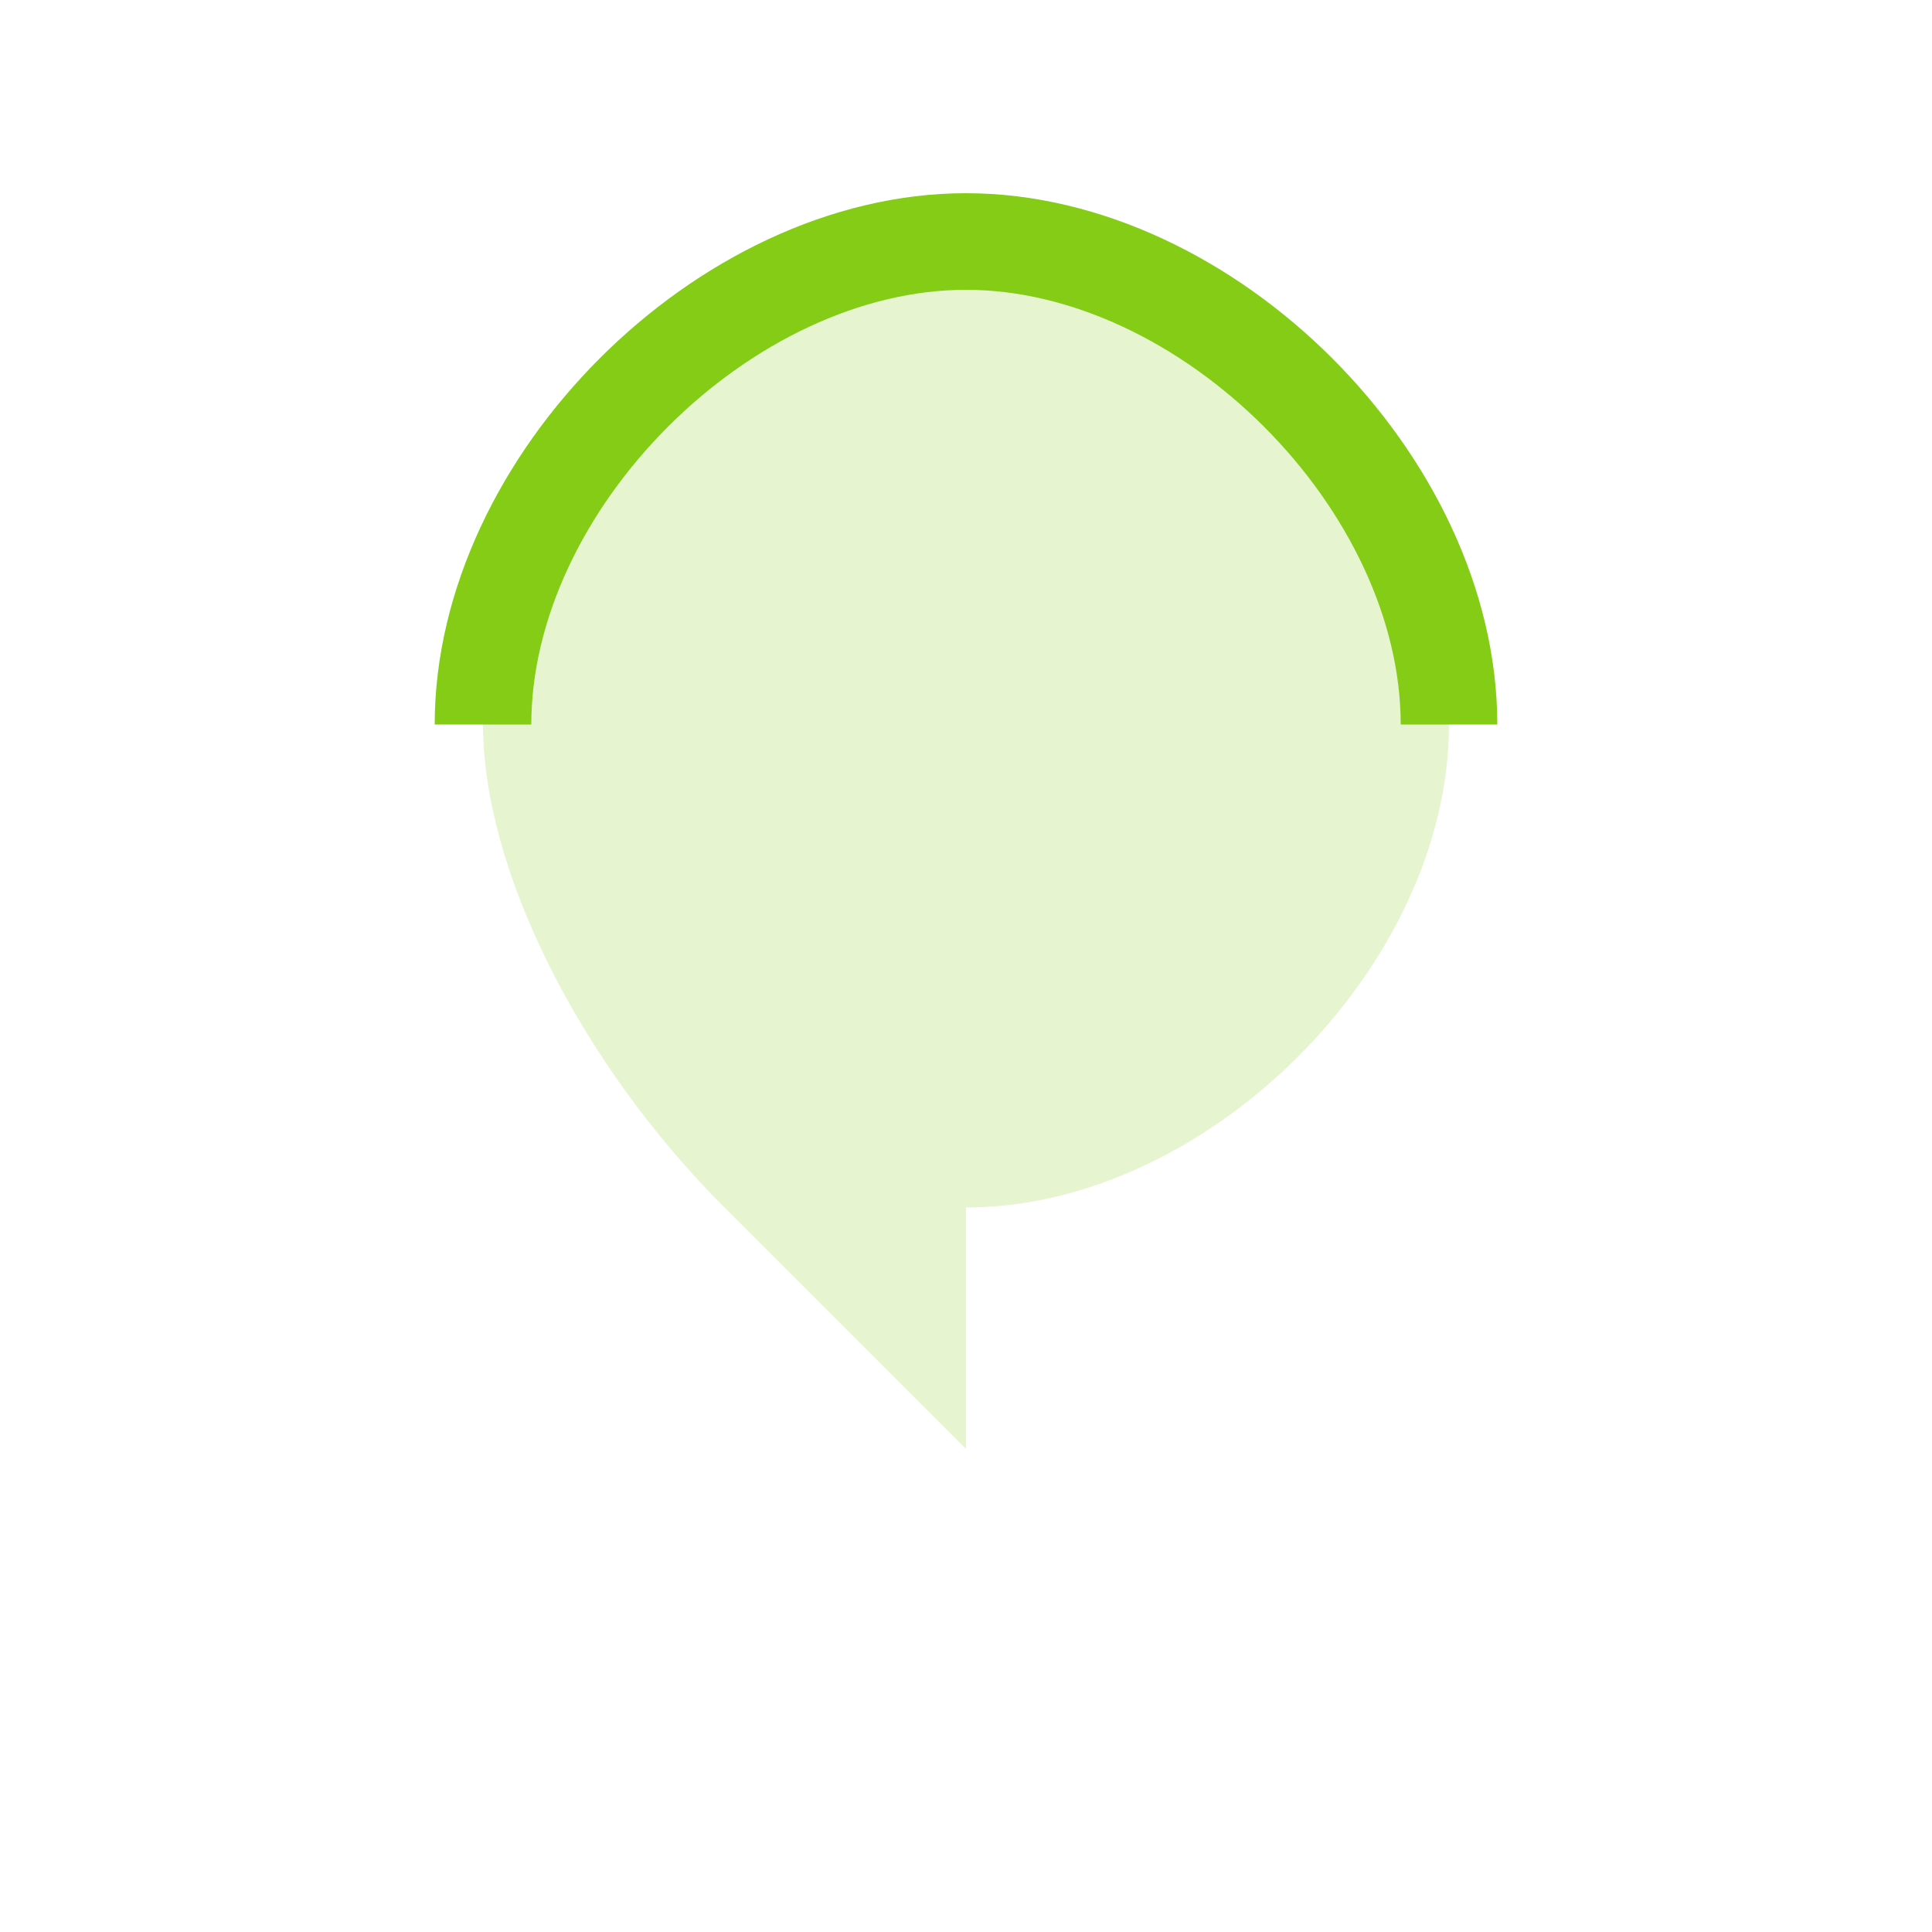
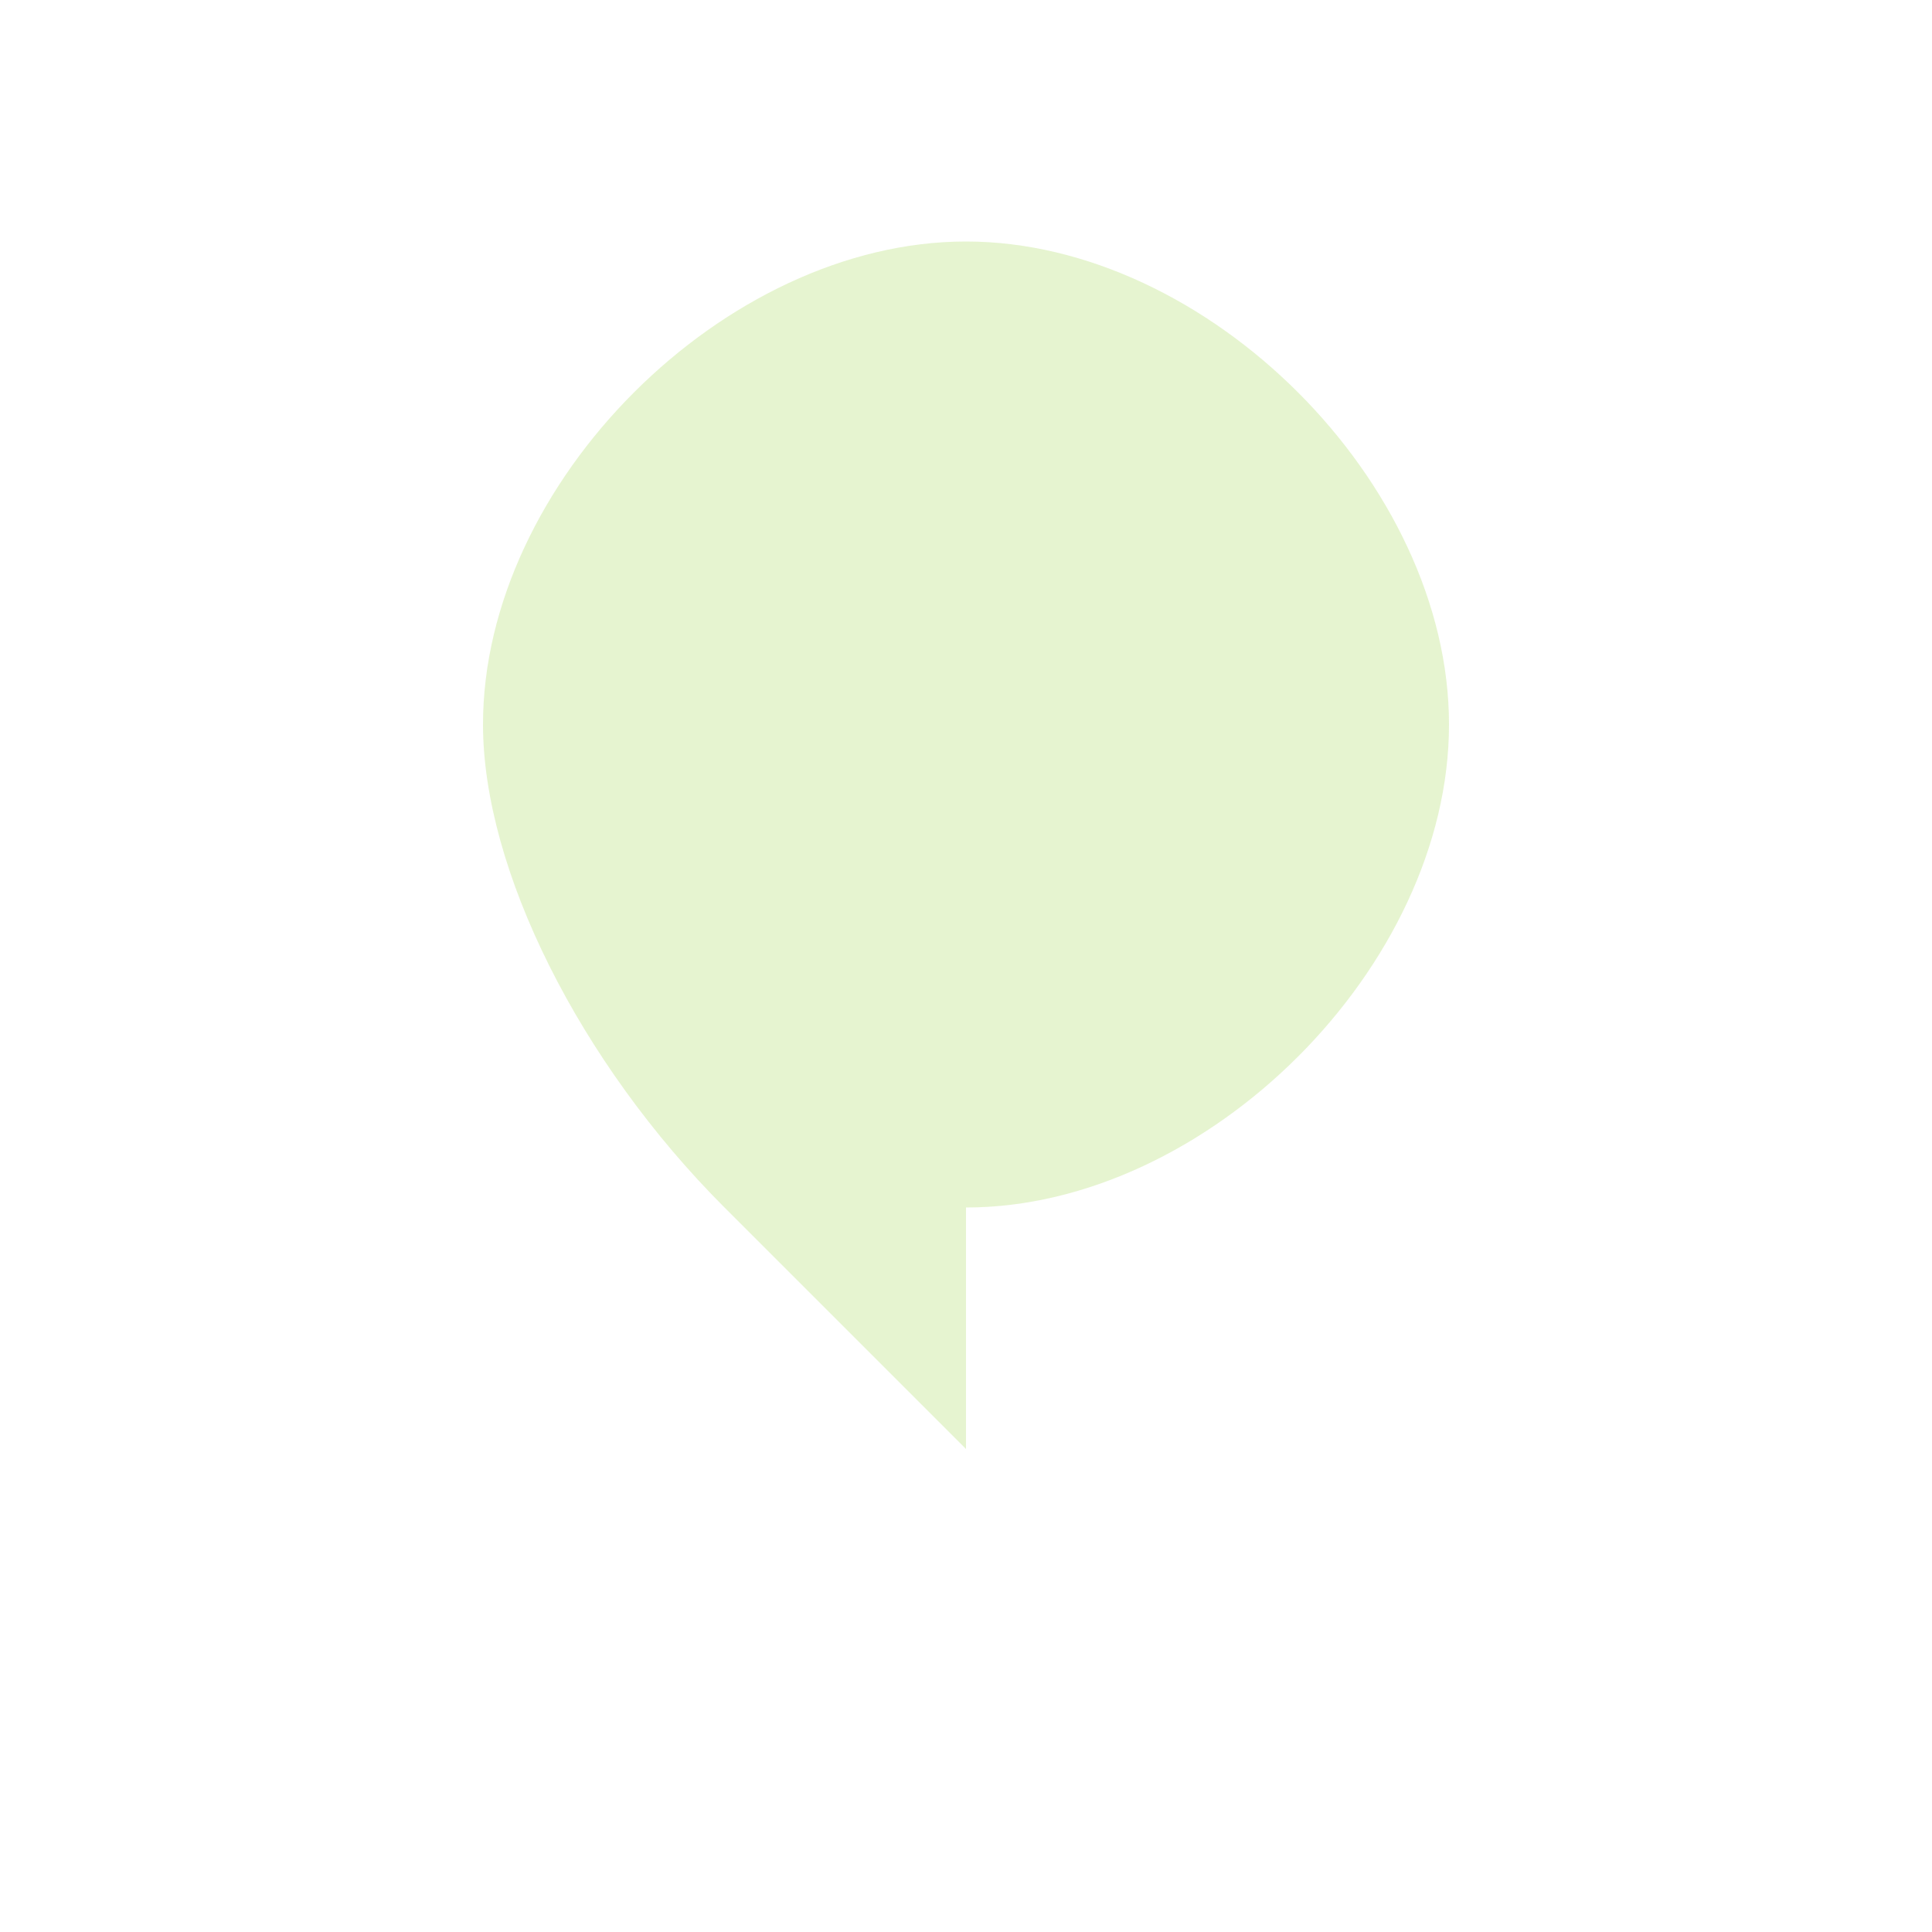
<svg xmlns="http://www.w3.org/2000/svg" width="40" height="40" viewBox="0 0 40 40" fill="none">
  <path d="M10 15 C10 10 15 5 20 5 C25 5 30 10 30 15 C30 20 25 25 20 25 L20 30 L15 25 C12 22 10 18 10 15 Z" fill="#84CC16" opacity="0.2" />
-   <path d="M10 15 C10 10 15 5 20 5 C25 5 30 10 30 15" stroke="#84CC16" stroke-width="2" fill="none" />
</svg>